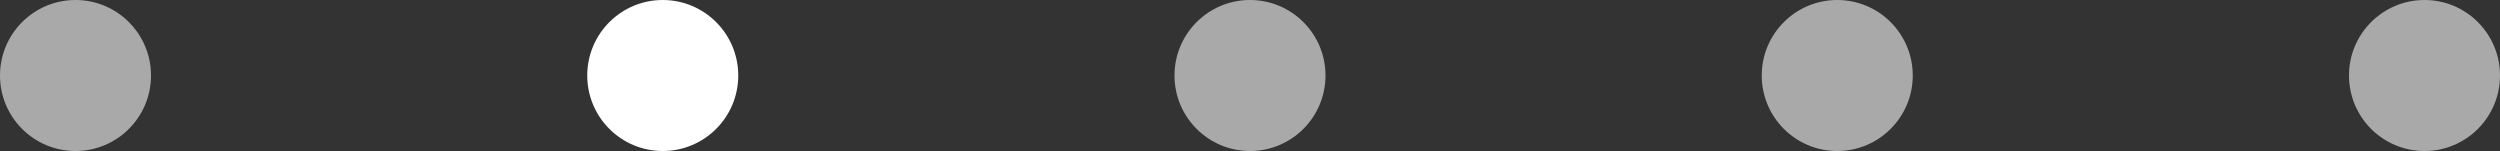
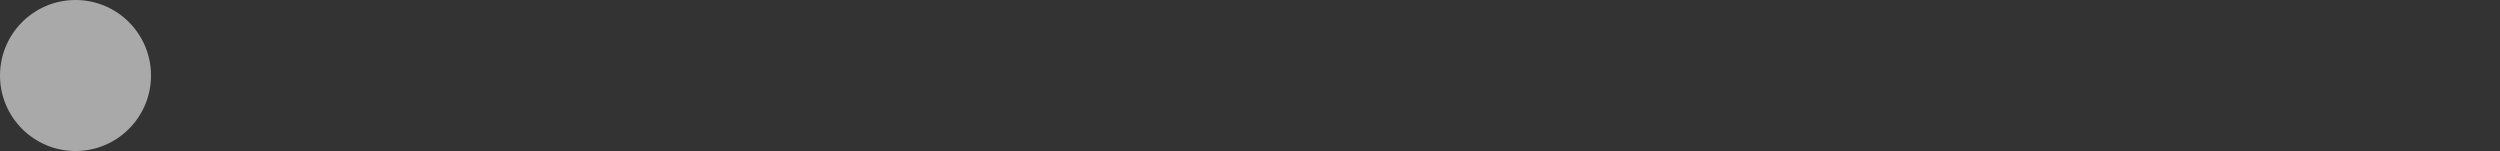
<svg xmlns="http://www.w3.org/2000/svg" width="149" height="9" viewBox="0 0 149 9" fill="none">
  <rect x="0" y="0" width="149" height="9" fill="#333333" stroke="none" />
  <circle cx="4.5" cy="4.5" r="4.5" fill="white" fill-opacity="0.58" />
-   <circle cx="39.5" cy="4.5" r="4.5" fill="white" />
-   <circle cx="74.5" cy="4.5" r="4.5" fill="white" fill-opacity="0.58" />
-   <circle cx="109.5" cy="4.5" r="4.5" fill="white" fill-opacity="0.58" />
-   <circle cx="144.5" cy="4.5" r="4.5" fill="white" fill-opacity="0.58" />
</svg>